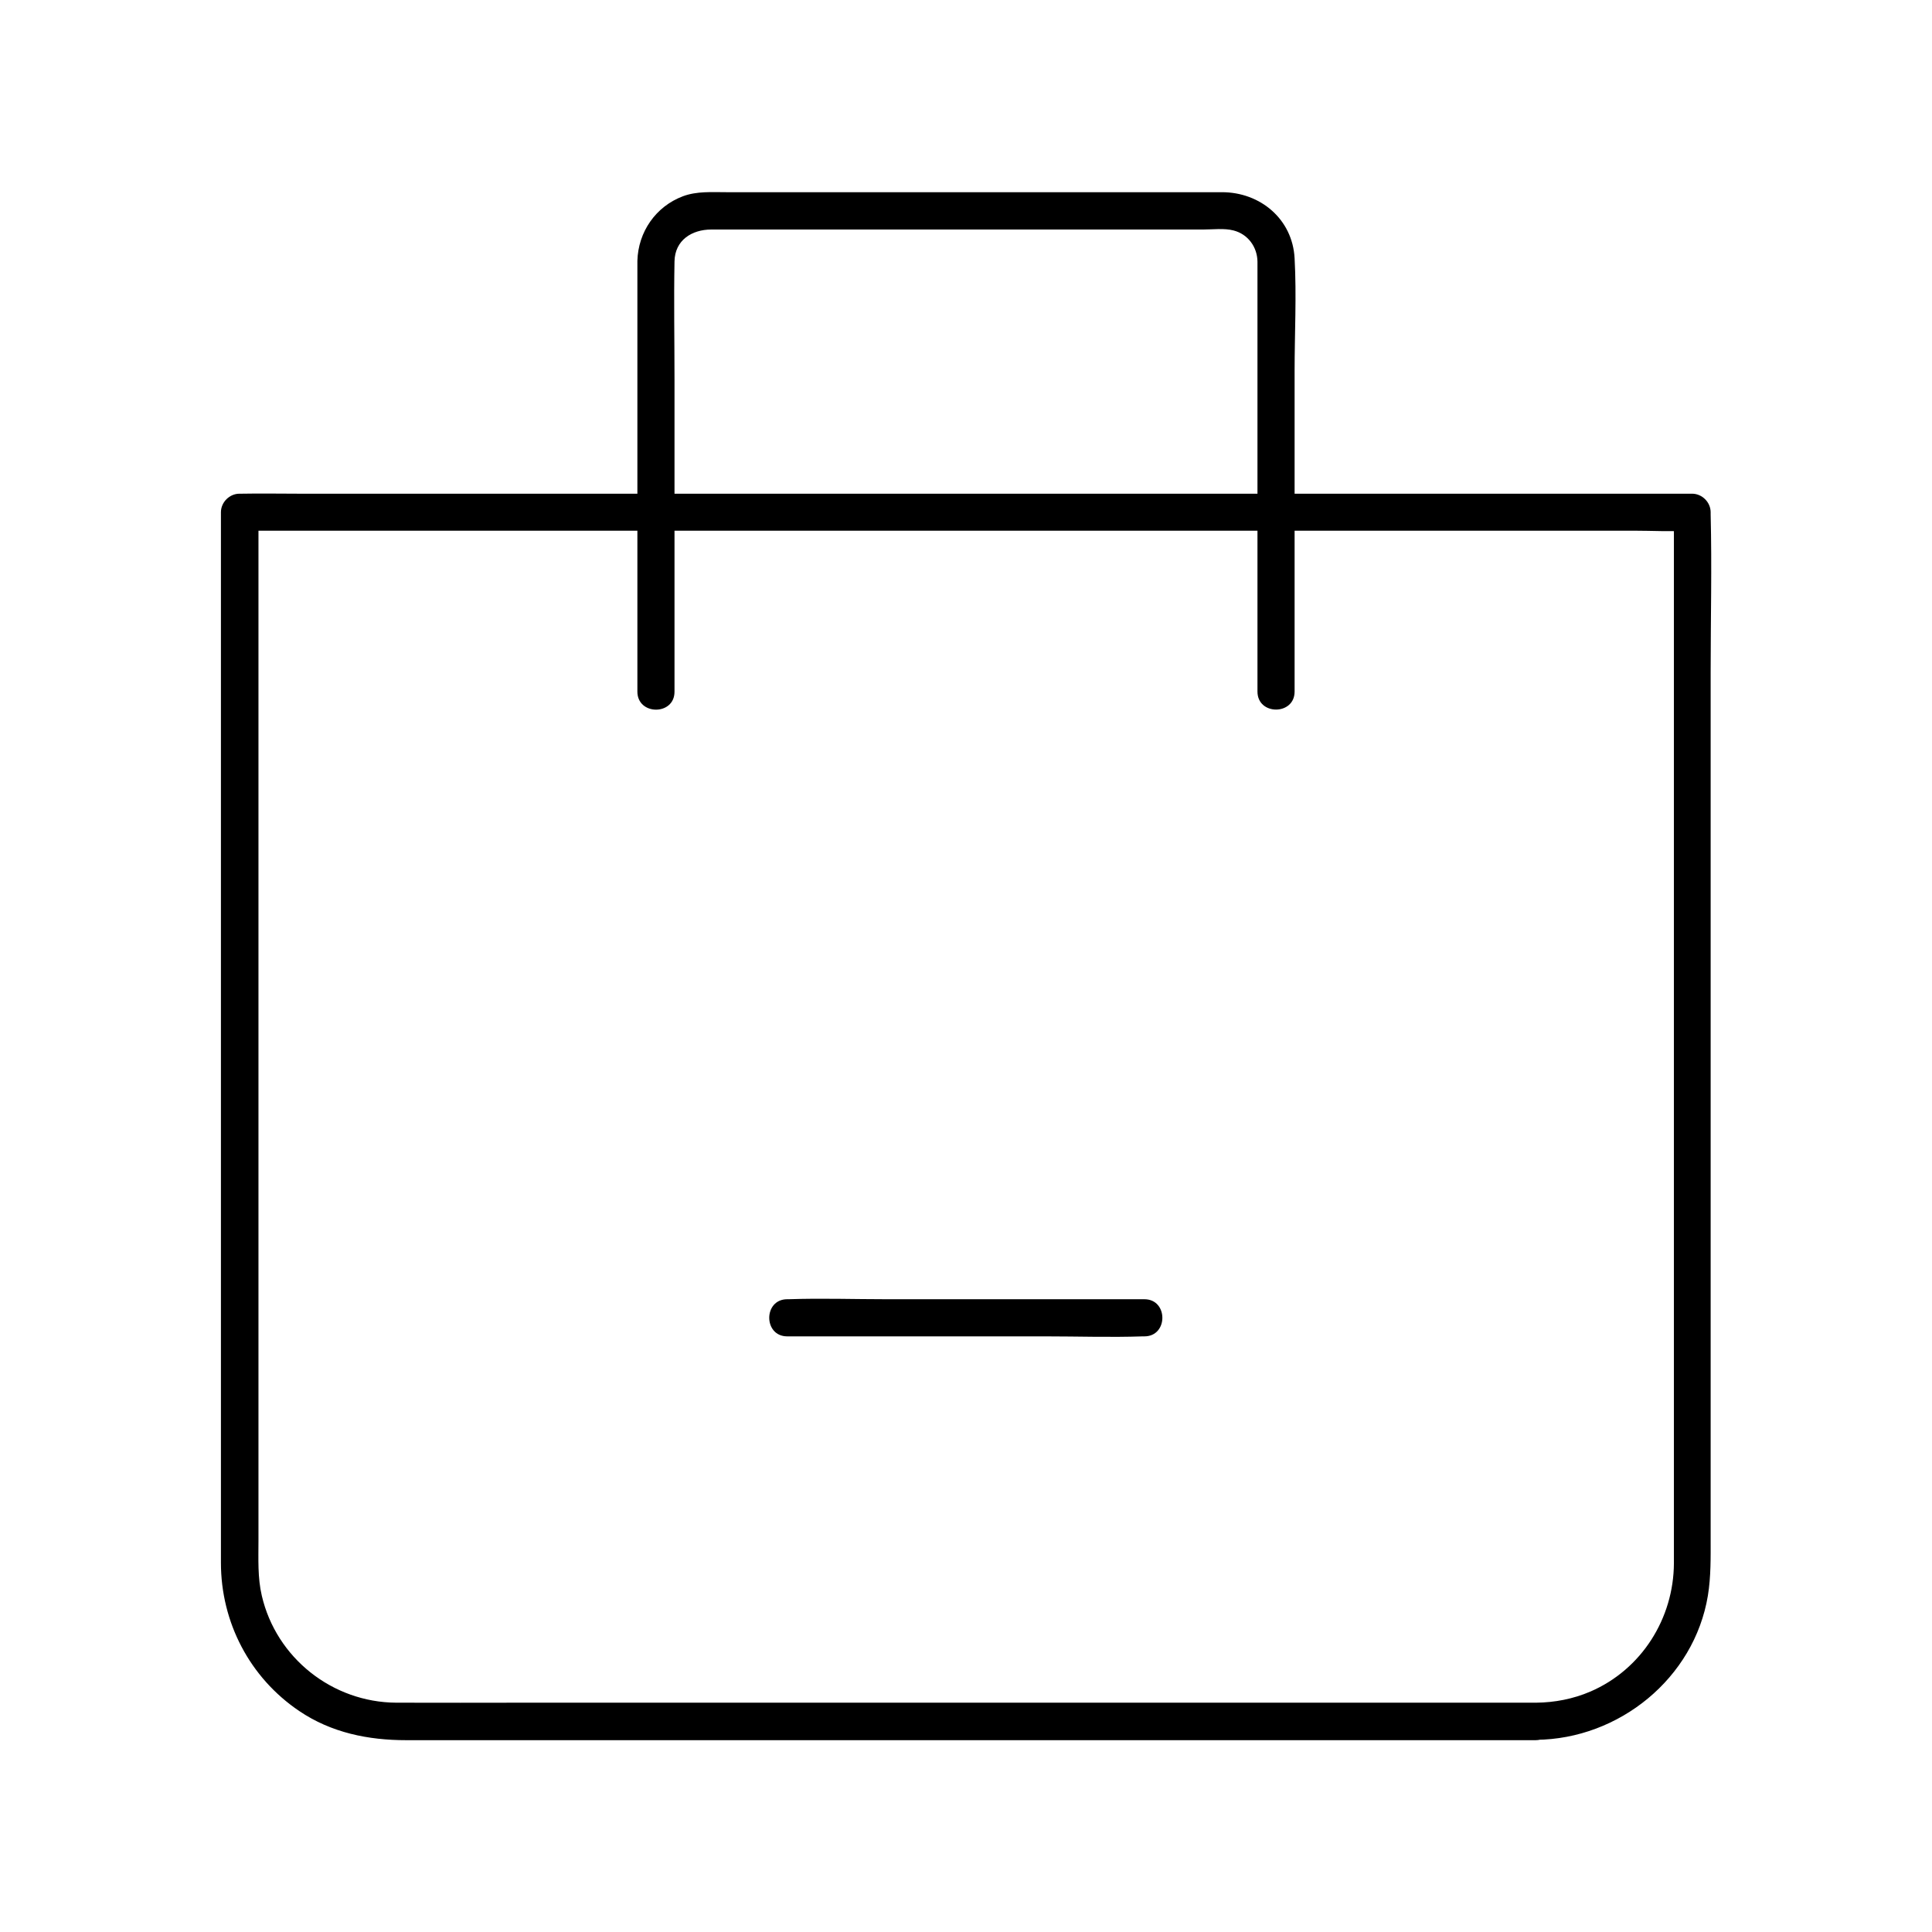
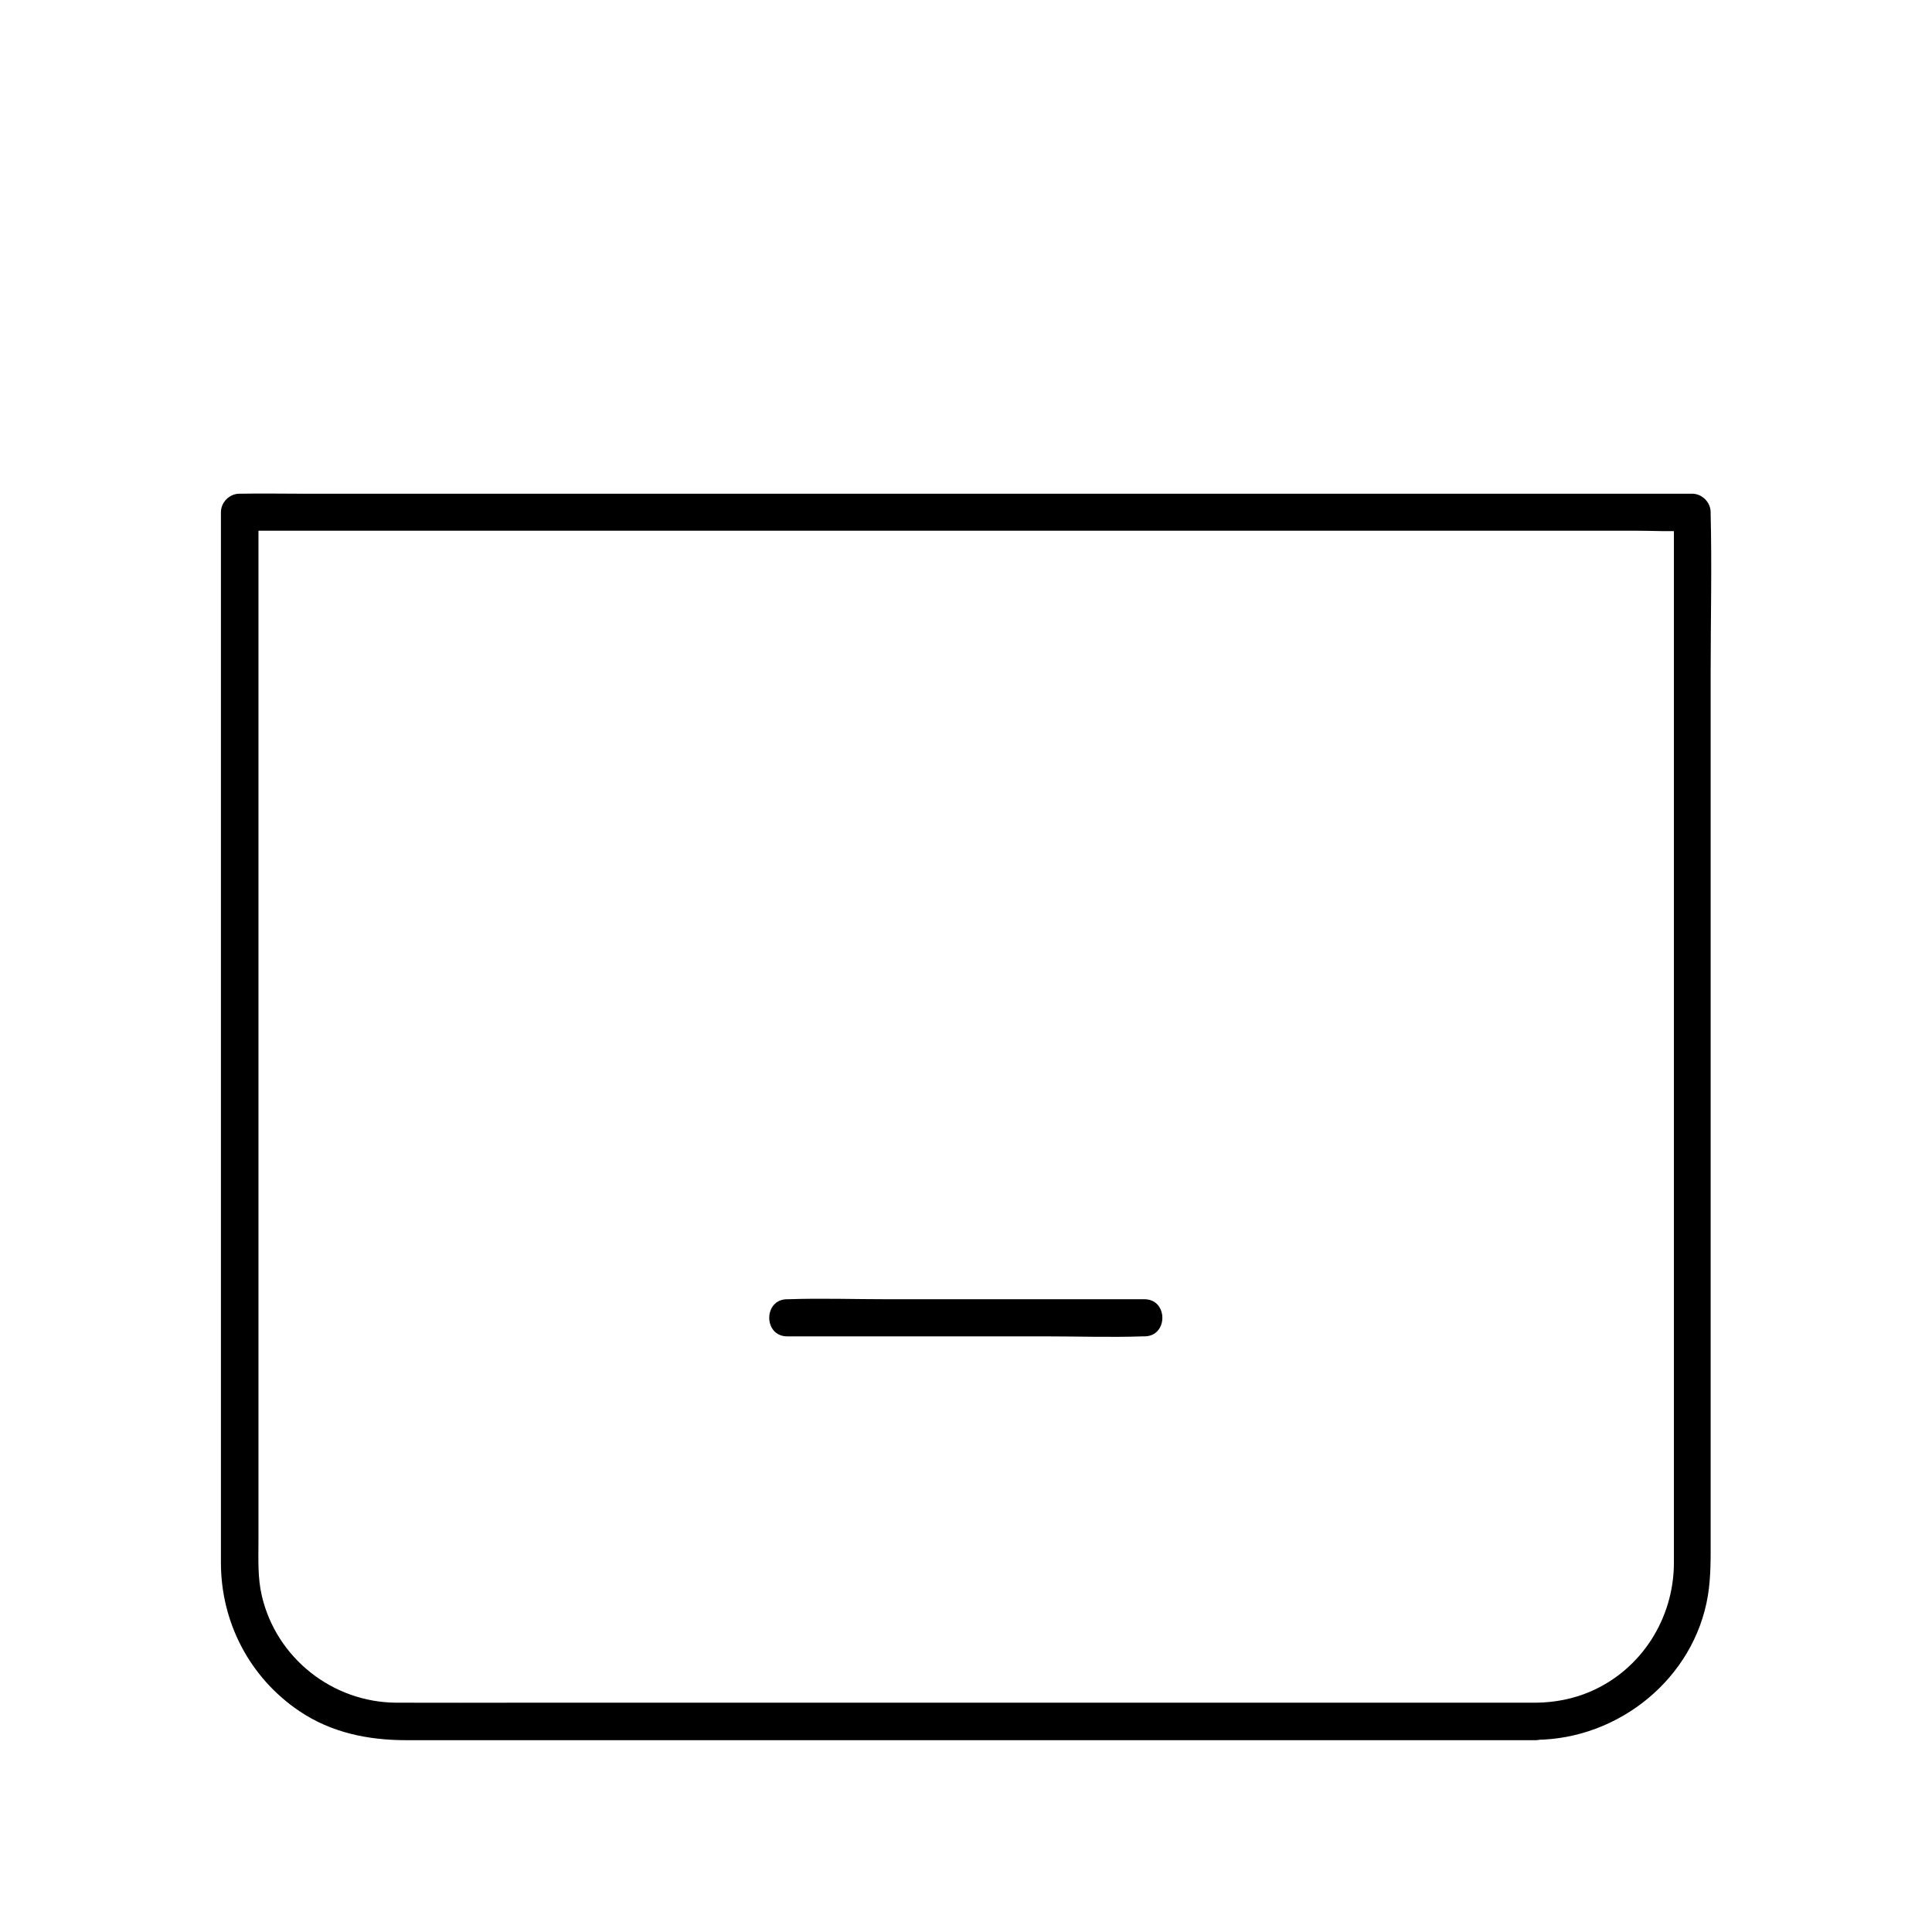
<svg xmlns="http://www.w3.org/2000/svg" fill="#000000" width="800px" height="800px" version="1.1" viewBox="144 144 512 512">
  <g>
-     <path d="m322.75 327.33v-28.781-53.922c0-10.43-0.195-20.91 0-31.34 0.098-5.656 4.625-8.461 9.742-8.461h12.25 48.363 52.449 17.32c2.508 0 5.559-0.395 8.02 0.246 3.836 0.984 6.297 4.379 6.348 8.266v3.148 16.48 53.039 39.211 2.066c0 6.348 9.84 6.348 9.84 0v-29.863-55.055c0-9.938 0.543-20.023 0-29.914-0.543-10.383-9.102-17.516-19.238-17.516h-11.855-49.152-53.184-17.172c-3.887 0-7.824-0.297-11.512 1.082-7.184 2.707-11.855 9.445-12.055 17.121v2.215 15.5 53.676 40.59 2.164c-0.004 6.348 9.836 6.394 9.836 0.047z" />
    <path d="m551.09 595.23h-30.996-73.602-88.312-75.129c-11.367 0-22.68 0.051-34.047 0-16.926-0.098-31.785-11.855-35.621-28.34-1.133-4.82-0.887-9.742-0.887-14.66v-55.645-85.656-82.605-46.445-2.164c-1.625 1.625-3.297 3.297-4.922 4.922h10.281 27.945 41.574 50.48 55.301 55.844 52.055 44.184 31.637c4.969 0 10.035 0.297 15.008 0h0.641c-1.625-1.625-3.297-3.297-4.922-4.922v33.852 78.082 88.461 64.992 13.137c-0.051 14.66-8.562 28.191-22.141 34.047-4.582 1.961-9.453 2.894-14.371 2.945-6.348 0.051-6.348 9.891 0 9.84 21.941-0.195 41.871-16.285 45.512-38.18 0.836-5.117 0.738-10.184 0.738-15.352v-58.547-88.215-82.805c0-13.875 0.344-27.797 0-41.625v-0.59c0-2.656-2.262-4.922-4.922-4.922h-10.281-27.945-41.574-50.48-55.301-55.844-52.055-44.184-31.637c-4.969 0-9.988-0.098-15.008 0h-0.641c-2.656 0-4.922 2.262-4.922 4.922v33.504 77.441 88.117 65.684 13.629c0 15.793 7.625 30.453 20.762 39.312 8.512 5.758 18.301 7.723 28.34 7.723h16.926 67.699 88.066 80.293 44.281 2.066c6.453-0.098 6.453-9.938 0.109-9.938z" />
    <path d="m447.28 488.31h-21.254-11.414-21.992-13.727c-8.609 0-17.27-0.297-25.879 0h-0.395c-6.348 0-6.348 9.84 0 9.84h21.254 21.254 12.152 13.727c8.609 0 17.27 0.297 25.879 0h0.395c6.344 0 6.344-9.84 0-9.84z" />
  </g>
</svg>